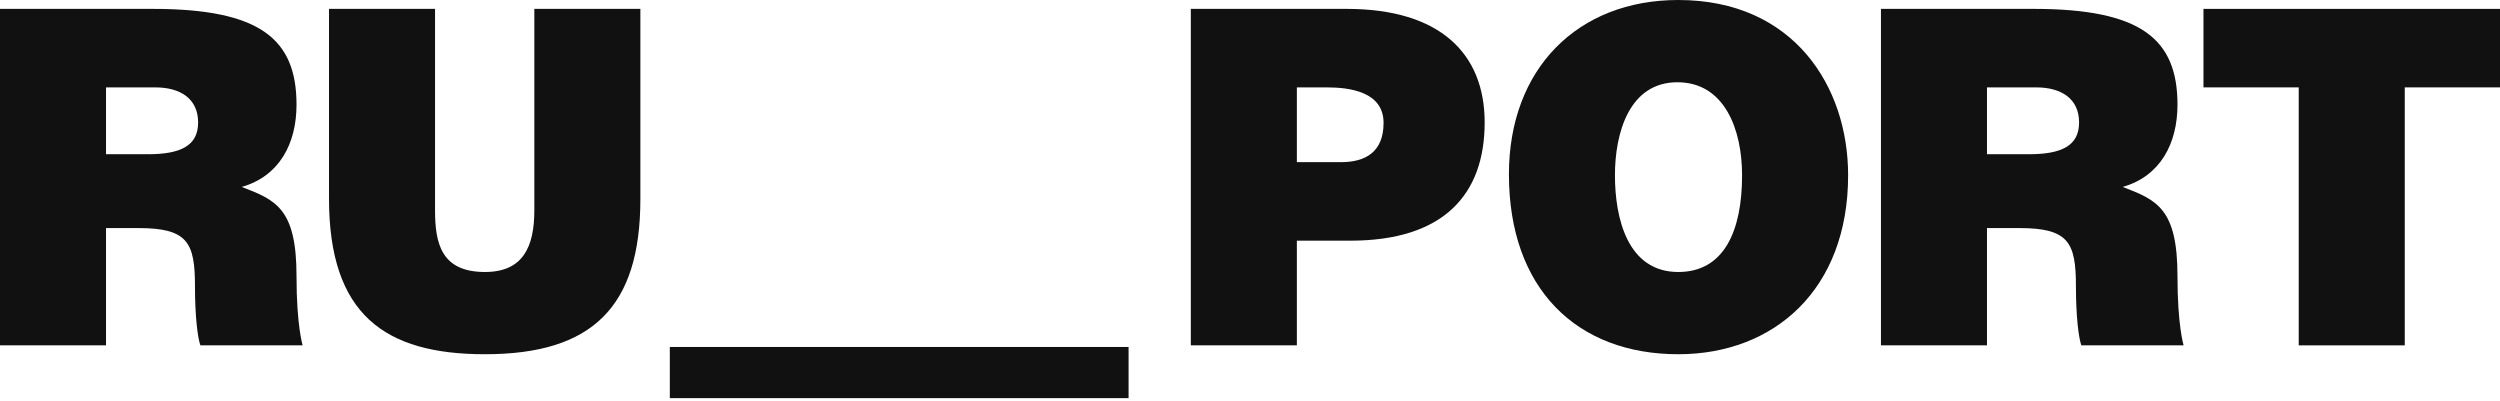
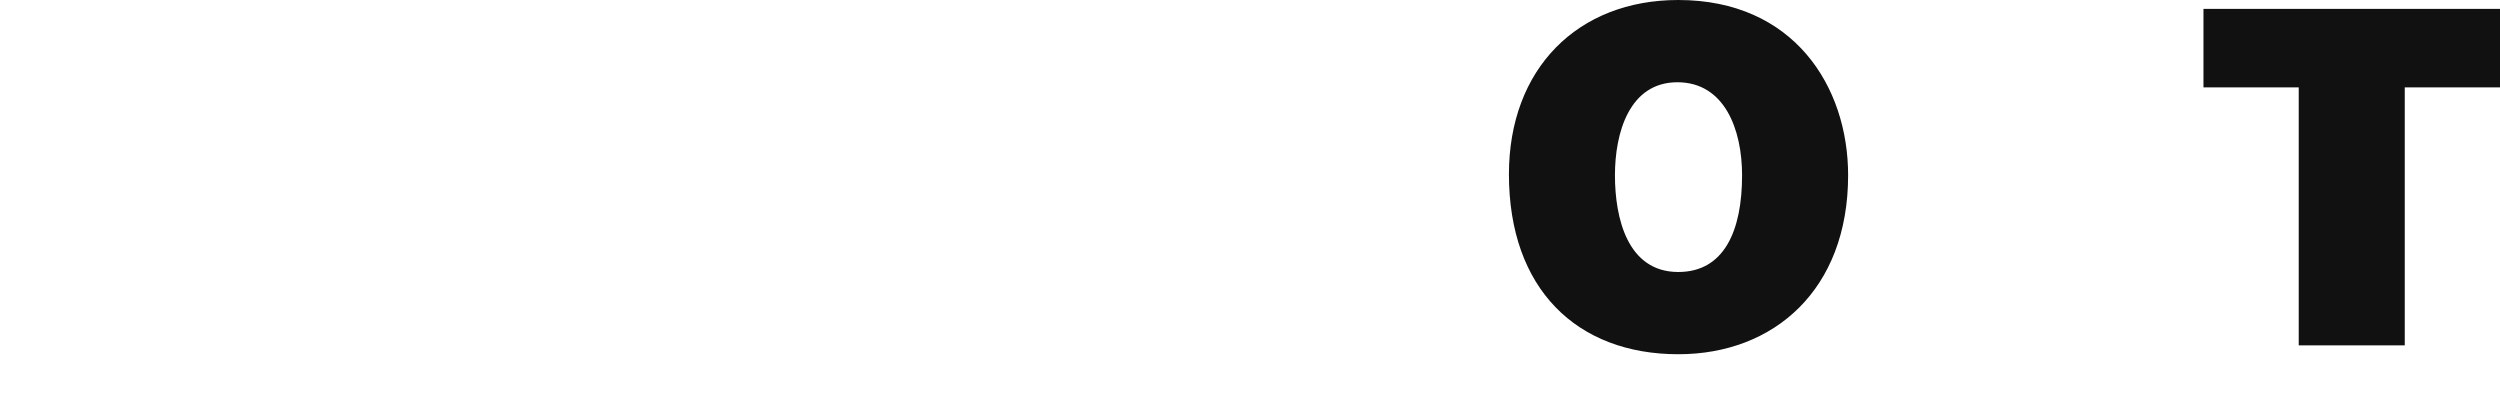
<svg xmlns="http://www.w3.org/2000/svg" width="237px" height="38px" viewBox="0 0 237 38">
  <title>logo_ruport</title>
  <desc>Created with Sketch.</desc>
  <g id="Page-1" stroke="none" stroke-width="1" fill="none" fill-rule="evenodd">
    <g id="logo_ruport" transform="translate(0, -1)" fill="#111111" fill-rule="nonzero">
      <g id="Group-7" transform="translate(31, 0.744)">
-         <path d="M10.242,1.098 L10.242,20.192 C10.242,23.338 10.838,26.041 14.97,26.041 C18.59,26.041 19.655,23.648 19.655,20.192 L19.655,1.098 L29.707,1.098 L29.707,19.129 C29.707,29.363 25.149,33.837 14.97,33.837 C5.472,33.837 0.19,30.071 0.19,19.085 L0.19,1.098 L10.242,1.098 Z" id="Fill-1" />
-         <path d="M91.942,32.996 L81.89,32.996 L81.89,1.098 L96.669,1.098 C105.486,1.098 109.746,5.307 109.746,11.864 C109.746,18.73 105.828,23.072 97.011,23.072 L91.942,23.072 L91.942,32.996 Z M91.942,15.629 L96.116,15.629 C98.459,15.629 100.162,14.655 100.162,11.908 C100.162,8.94 96.925,8.541 94.795,8.541 L91.942,8.541 L91.942,15.629 Z" id="Fill-3" />
        <path d="M144.202,16.87 C144.202,27.723 137.175,33.837 128.101,33.837 C118.476,33.837 112.046,27.636 112.046,16.781 C112.046,6.769 118.561,0.256 128.101,0.256 C139.049,0.256 144.202,8.453 144.202,16.87 M122.097,16.87 C122.097,20.945 123.289,26.041 128.101,26.041 C132.447,26.041 134.149,22.141 134.149,16.87 C134.149,12.528 132.489,8.054 128.016,8.054 C123.46,8.054 122.097,12.838 122.097,16.87" id="Fill-5" />
      </g>
      <polygon id="Fill-8" points="208.889 1.842 208.889 9.284 217.919 9.284 217.919 33.74 227.971 33.74 227.971 9.284 237 9.284 237 1.842" />
      <g id="Group-13" transform="translate(0, 1.744)">
-         <path d="M188.366,31.996 L178.314,31.996 L178.314,0.098 L192.795,0.098 C203.017,0.098 206.425,2.978 206.425,9.18 C206.425,12.857 204.806,15.959 201.229,16.977 C204.466,18.217 206.425,19.015 206.425,25.439 C206.425,30.136 207.006,31.996 207.006,31.996 L197.311,31.996 C197.054,31.287 196.799,29.249 196.799,26.414 C196.799,22.25 196.118,20.877 191.431,20.877 L188.366,20.877 L188.366,31.996 Z M188.366,13.877 L192.327,13.877 C195.436,13.877 197.097,13.079 197.097,10.864 C197.097,8.604 195.394,7.541 193.051,7.541 L188.366,7.541 L188.366,13.877 Z" id="Fill-9" />
-         <path d="M10.051,31.996 L0,31.996 L0,0.098 L14.48,0.098 C24.702,0.098 28.11,2.978 28.11,9.18 C28.11,12.857 26.492,15.959 22.914,16.977 C26.151,18.217 28.11,19.015 28.11,25.439 C28.11,30.136 28.69,31.996 28.69,31.996 L18.996,31.996 C18.74,31.287 18.484,29.249 18.484,26.414 C18.484,22.25 17.803,20.877 13.117,20.877 L10.051,20.877 L10.051,31.996 Z M10.051,13.877 L14.012,13.877 C17.121,13.877 18.782,13.079 18.782,10.864 C18.782,8.604 17.079,7.541 14.736,7.541 L10.051,7.541 L10.051,13.877 Z" id="Fill-11" />
-       </g>
-       <polygon id="Fill-14" points="63.499 38.744 106.989 38.744 106.989 33.893 63.499 33.893" />
+         </g>
    </g>
  </g>
</svg>